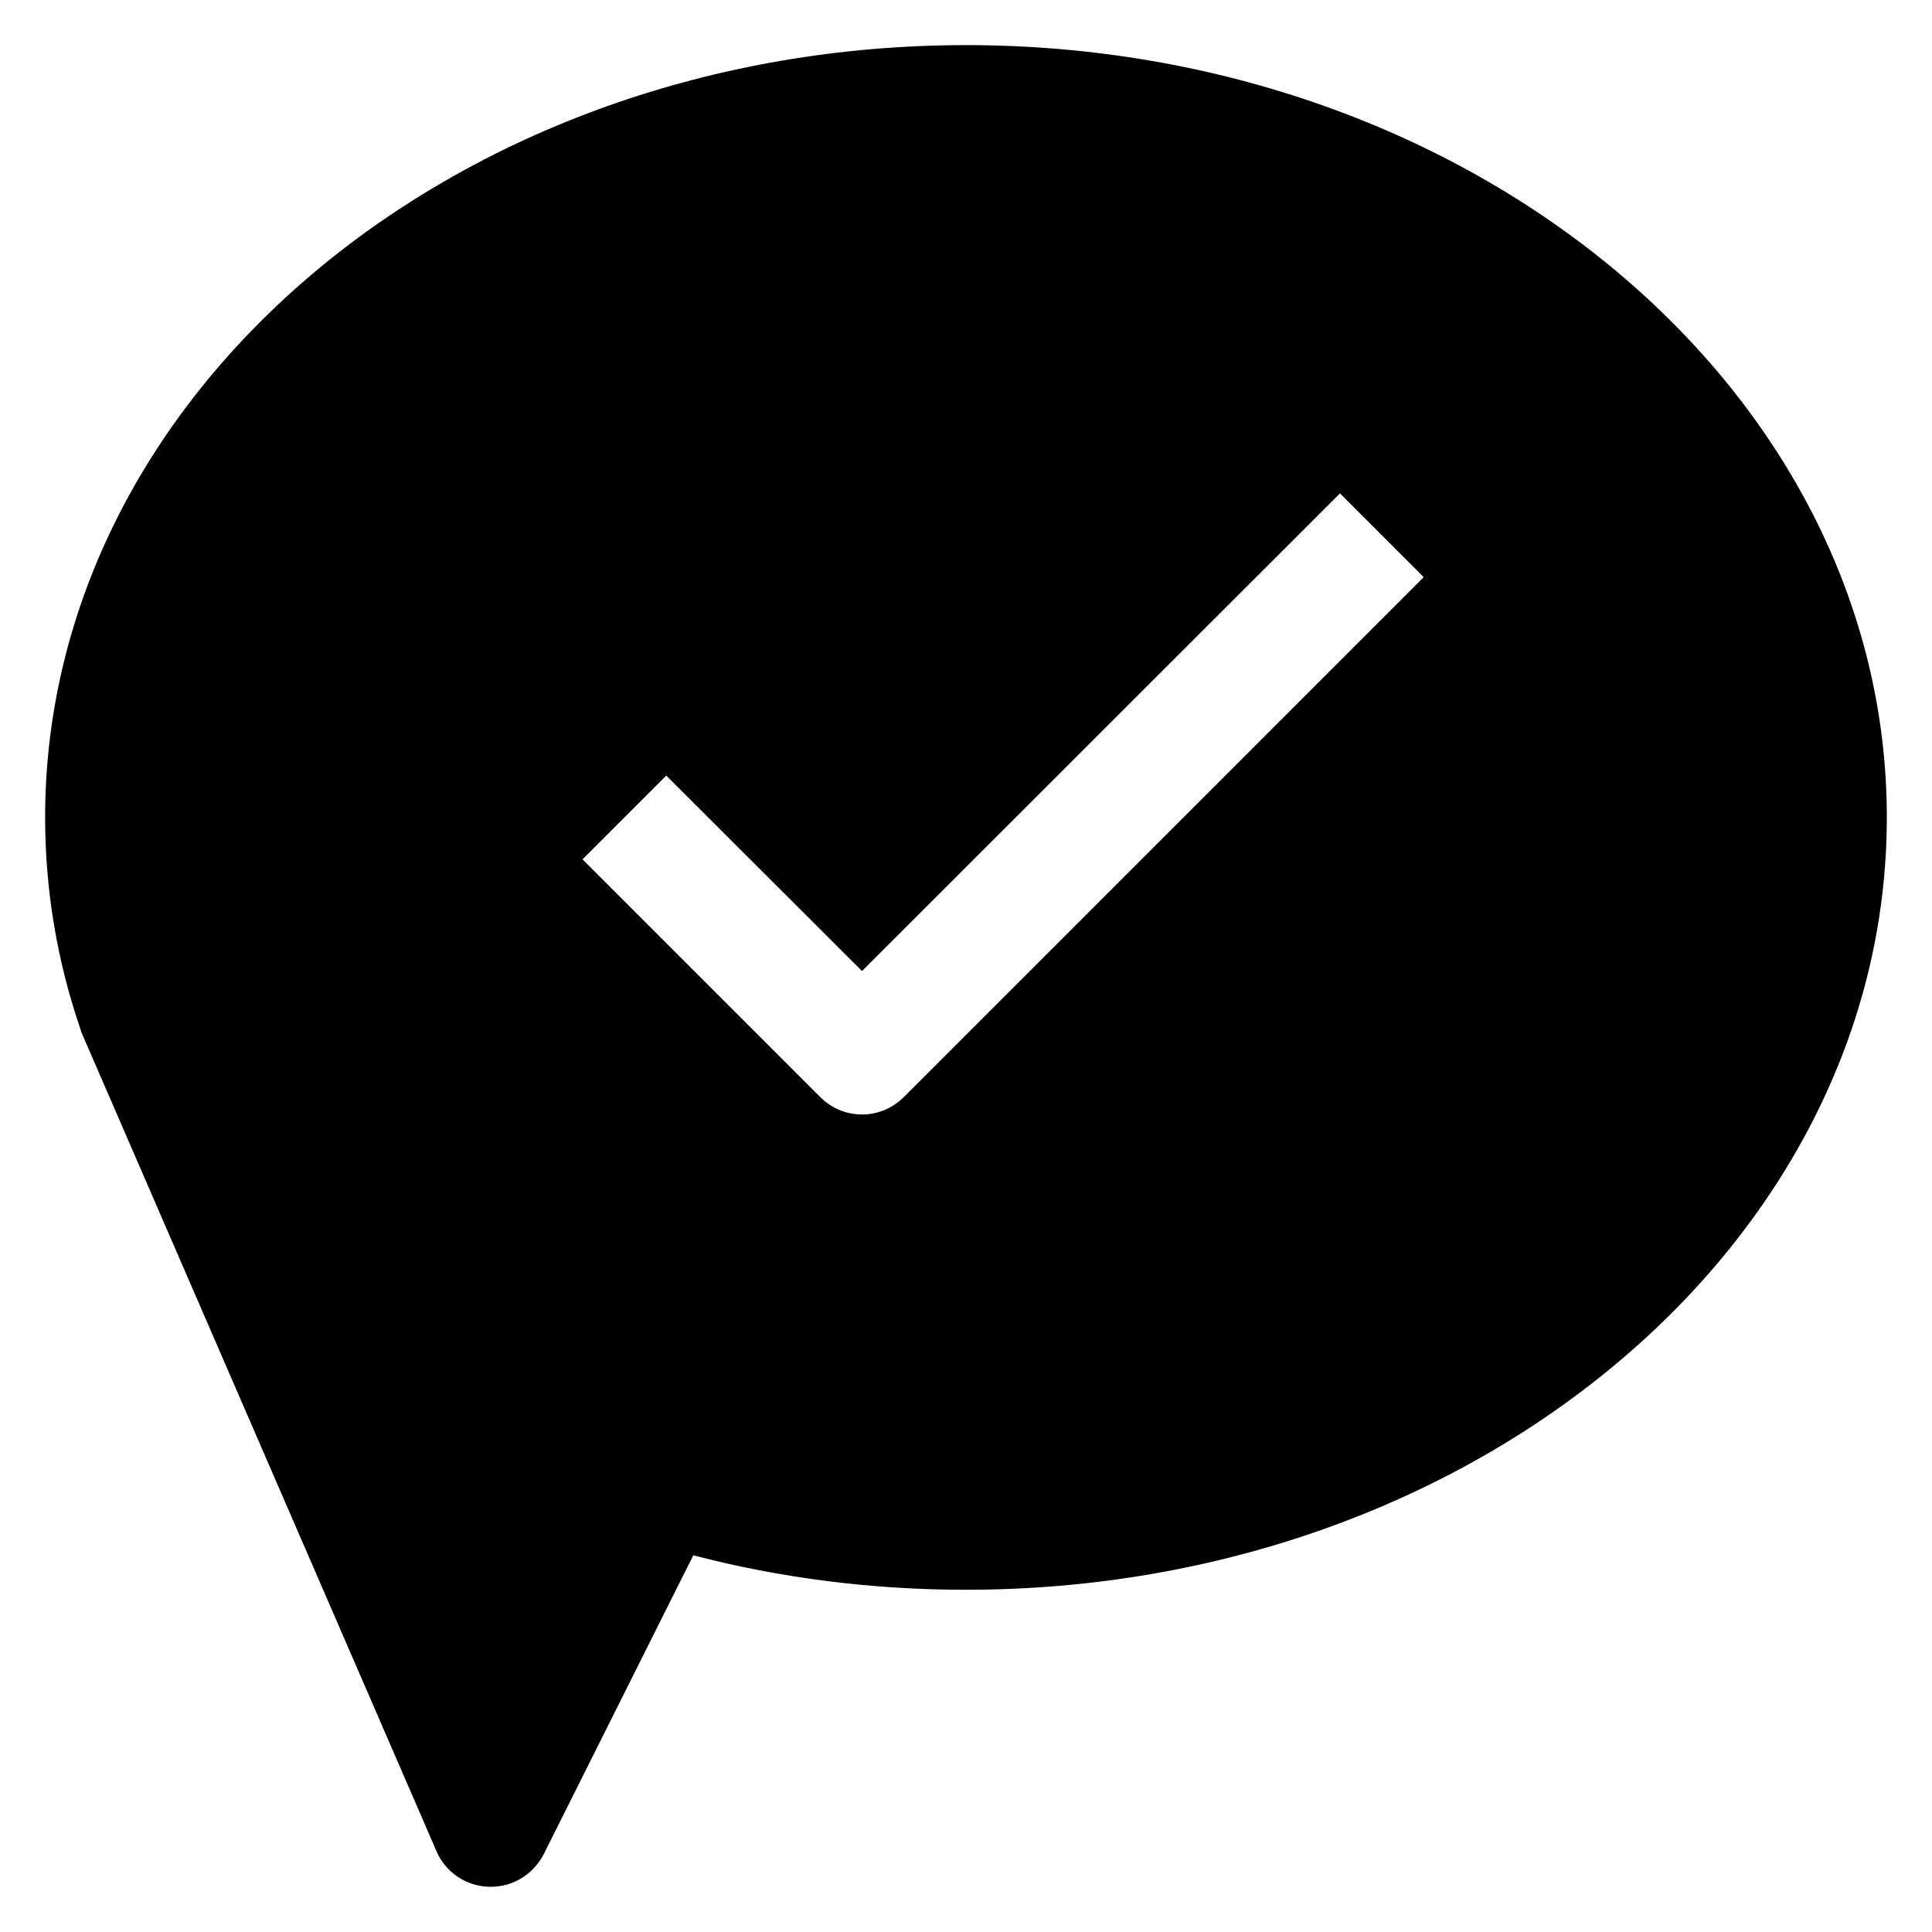
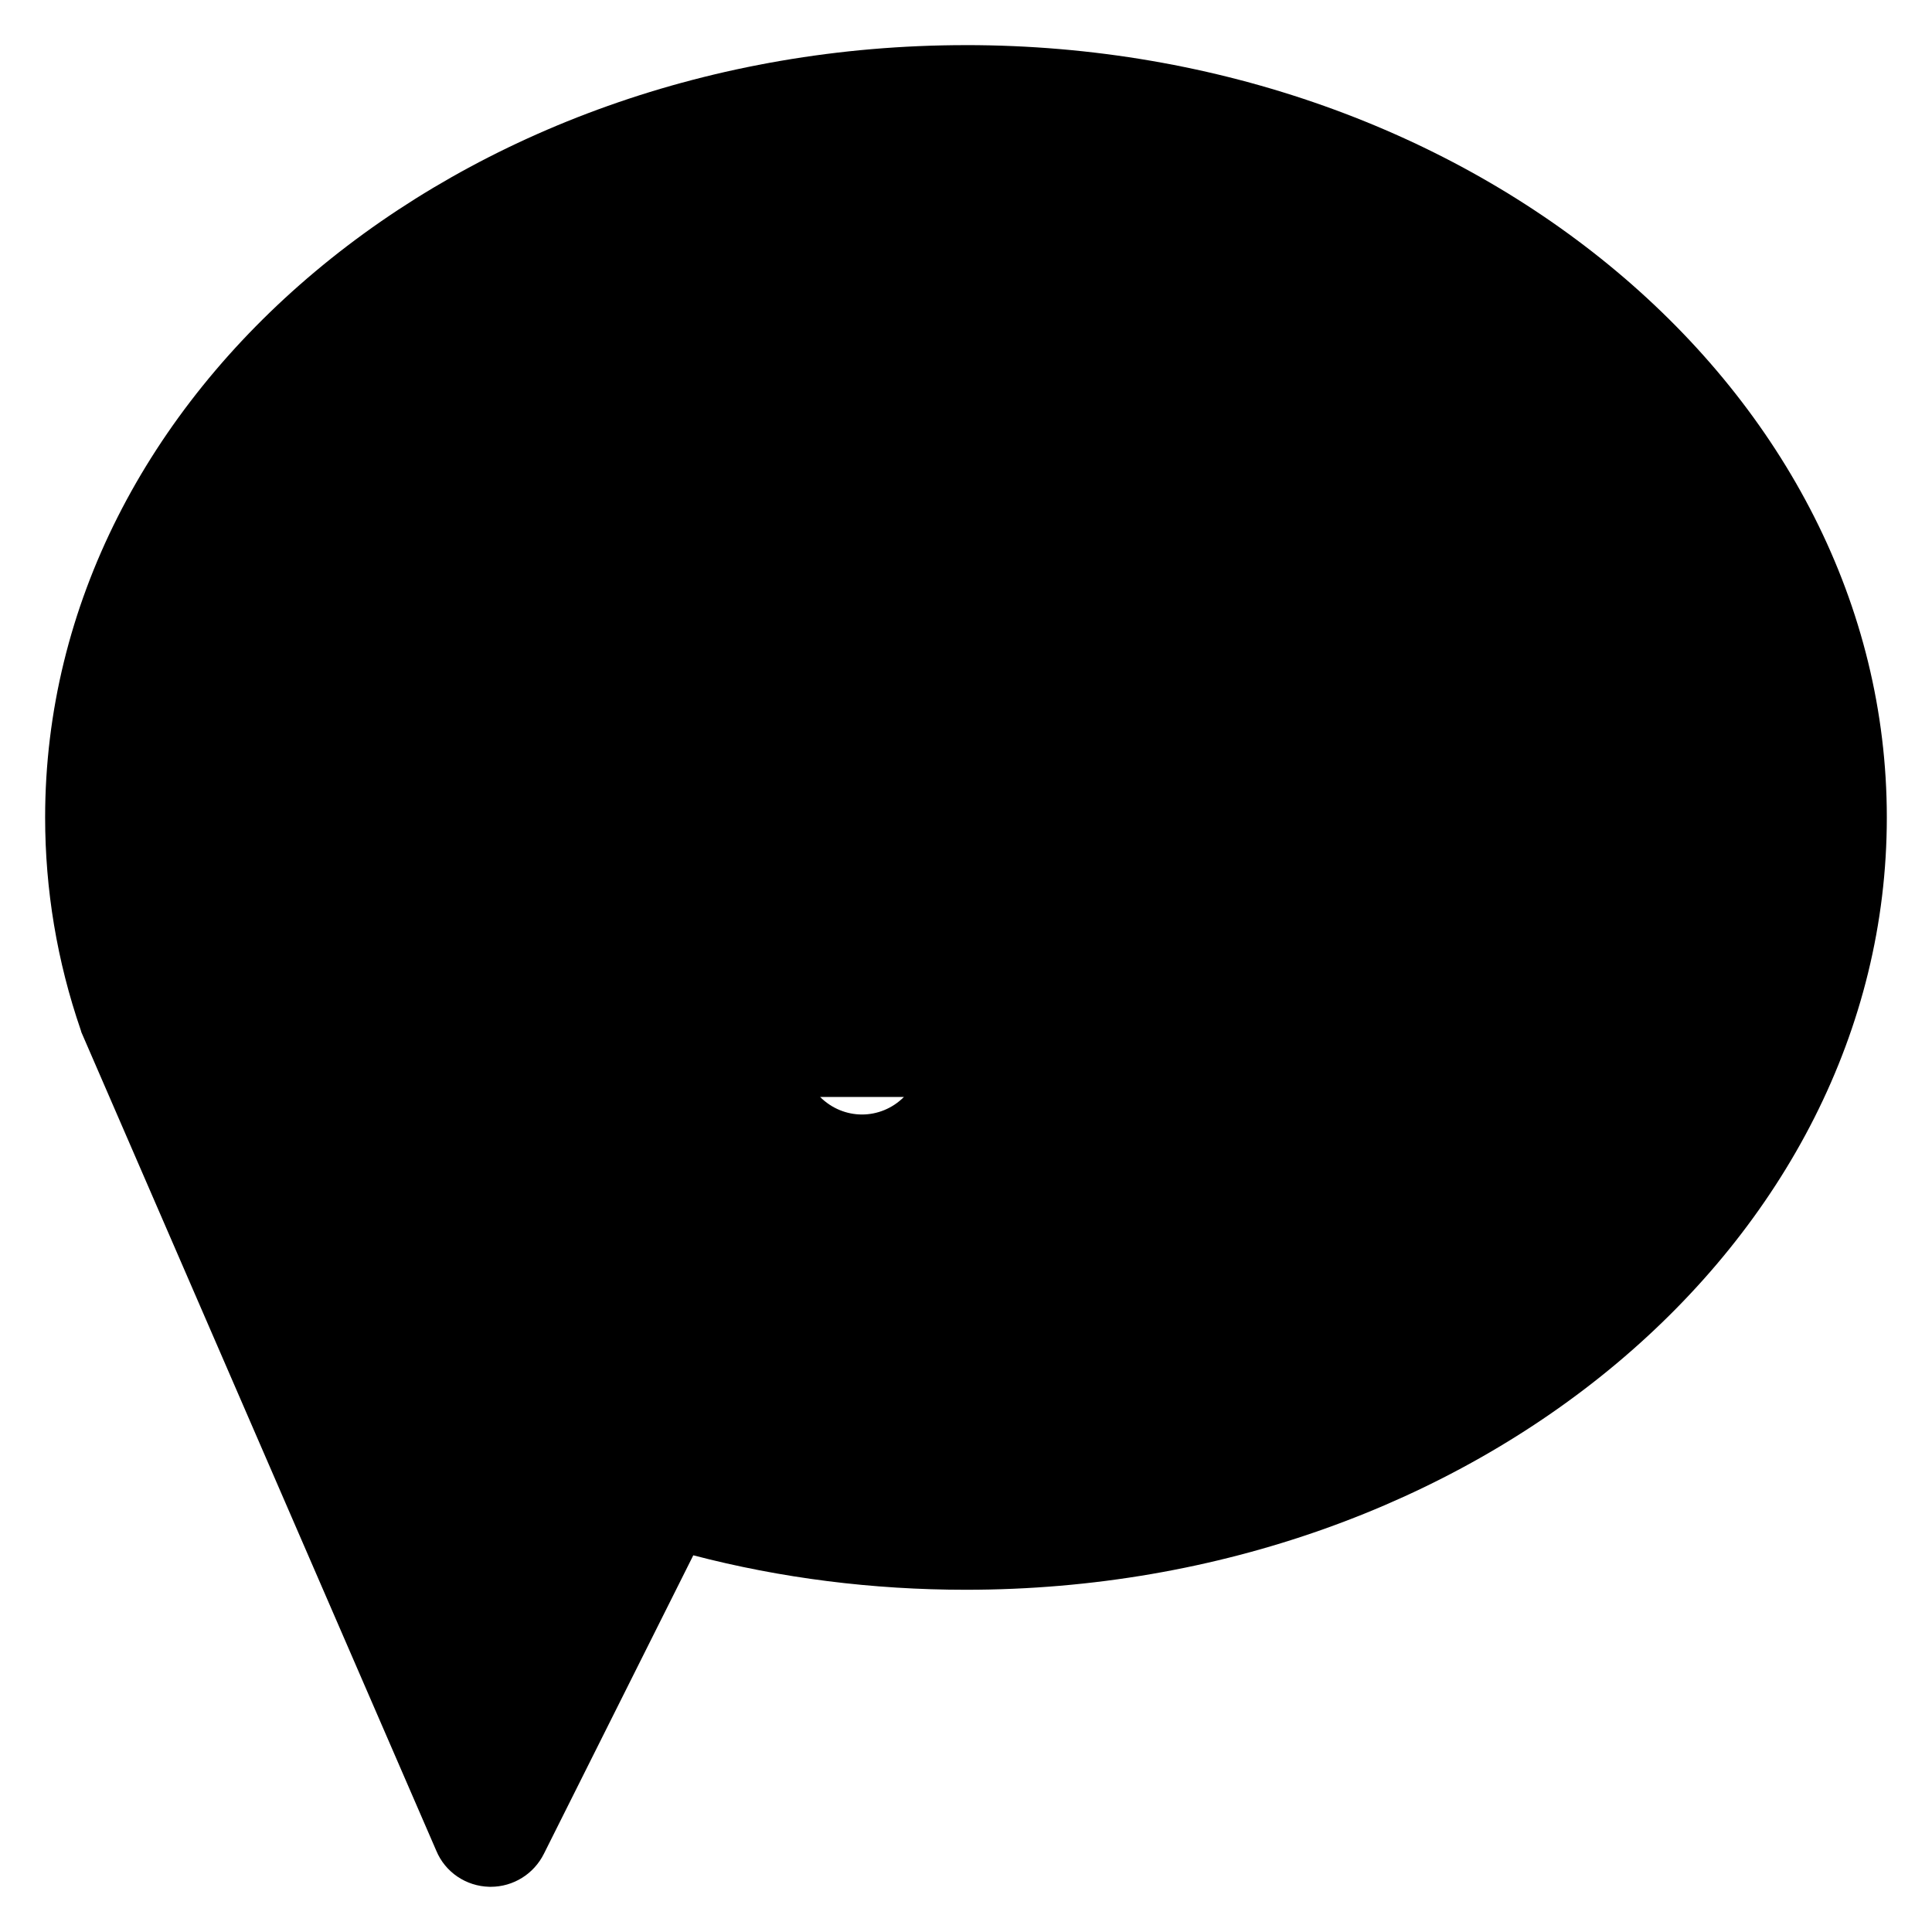
<svg xmlns="http://www.w3.org/2000/svg" fill="#000000" width="800px" height="800px" version="1.1" viewBox="144 144 512 512">
-   <path d="m400 155.96c-134.54 0-244.04 91.789-244.04 204.67 0 19.129 3.148 38.102 9.445 56.363 0.078 0.395 0.234 0.789 0.395 1.102l93.836 216.4c2.363 5.668 7.871 9.367 14.012 9.523l0.395 0.004c5.984 0 11.414-3.387 14.09-8.738l39.598-79.113c23.223 6.062 47.469 9.133 72.266 9.133 134.53 0 244.03-91.789 244.03-204.67 0-112.89-109.5-204.68-244.03-204.68zm-16.453 278.75c-3.07 3.07-7.086 4.644-11.102 4.644-4.016 0-8.031-1.574-11.098-4.644l-62.977-62.977 22.199-22.199 51.875 51.797 126.66-126.58 22.199 22.199z" />
+   <path d="m400 155.96c-134.54 0-244.04 91.789-244.04 204.67 0 19.129 3.148 38.102 9.445 56.363 0.078 0.395 0.234 0.789 0.395 1.102l93.836 216.4c2.363 5.668 7.871 9.367 14.012 9.523l0.395 0.004c5.984 0 11.414-3.387 14.09-8.738l39.598-79.113c23.223 6.062 47.469 9.133 72.266 9.133 134.53 0 244.03-91.789 244.03-204.67 0-112.89-109.5-204.68-244.03-204.68zm-16.453 278.75c-3.07 3.07-7.086 4.644-11.102 4.644-4.016 0-8.031-1.574-11.098-4.644z" />
</svg>